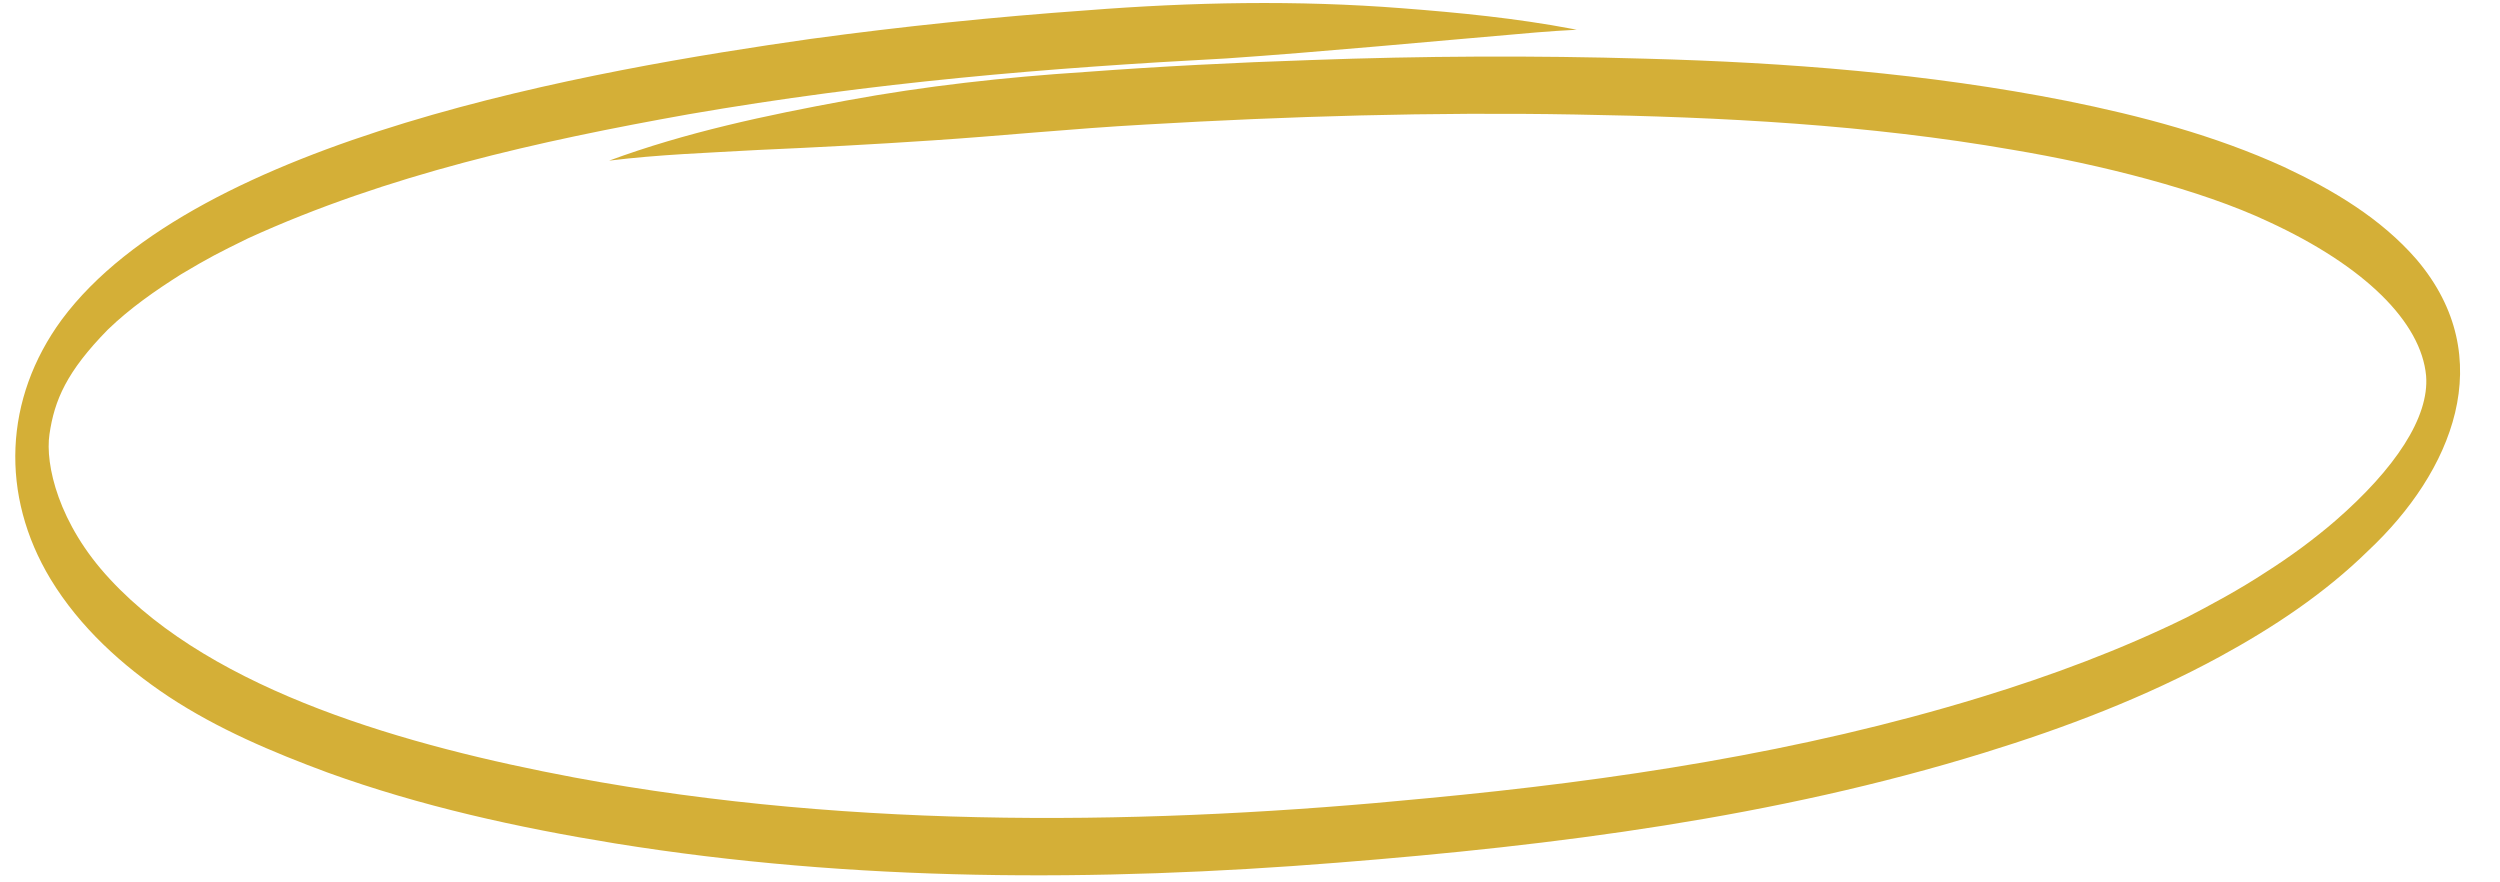
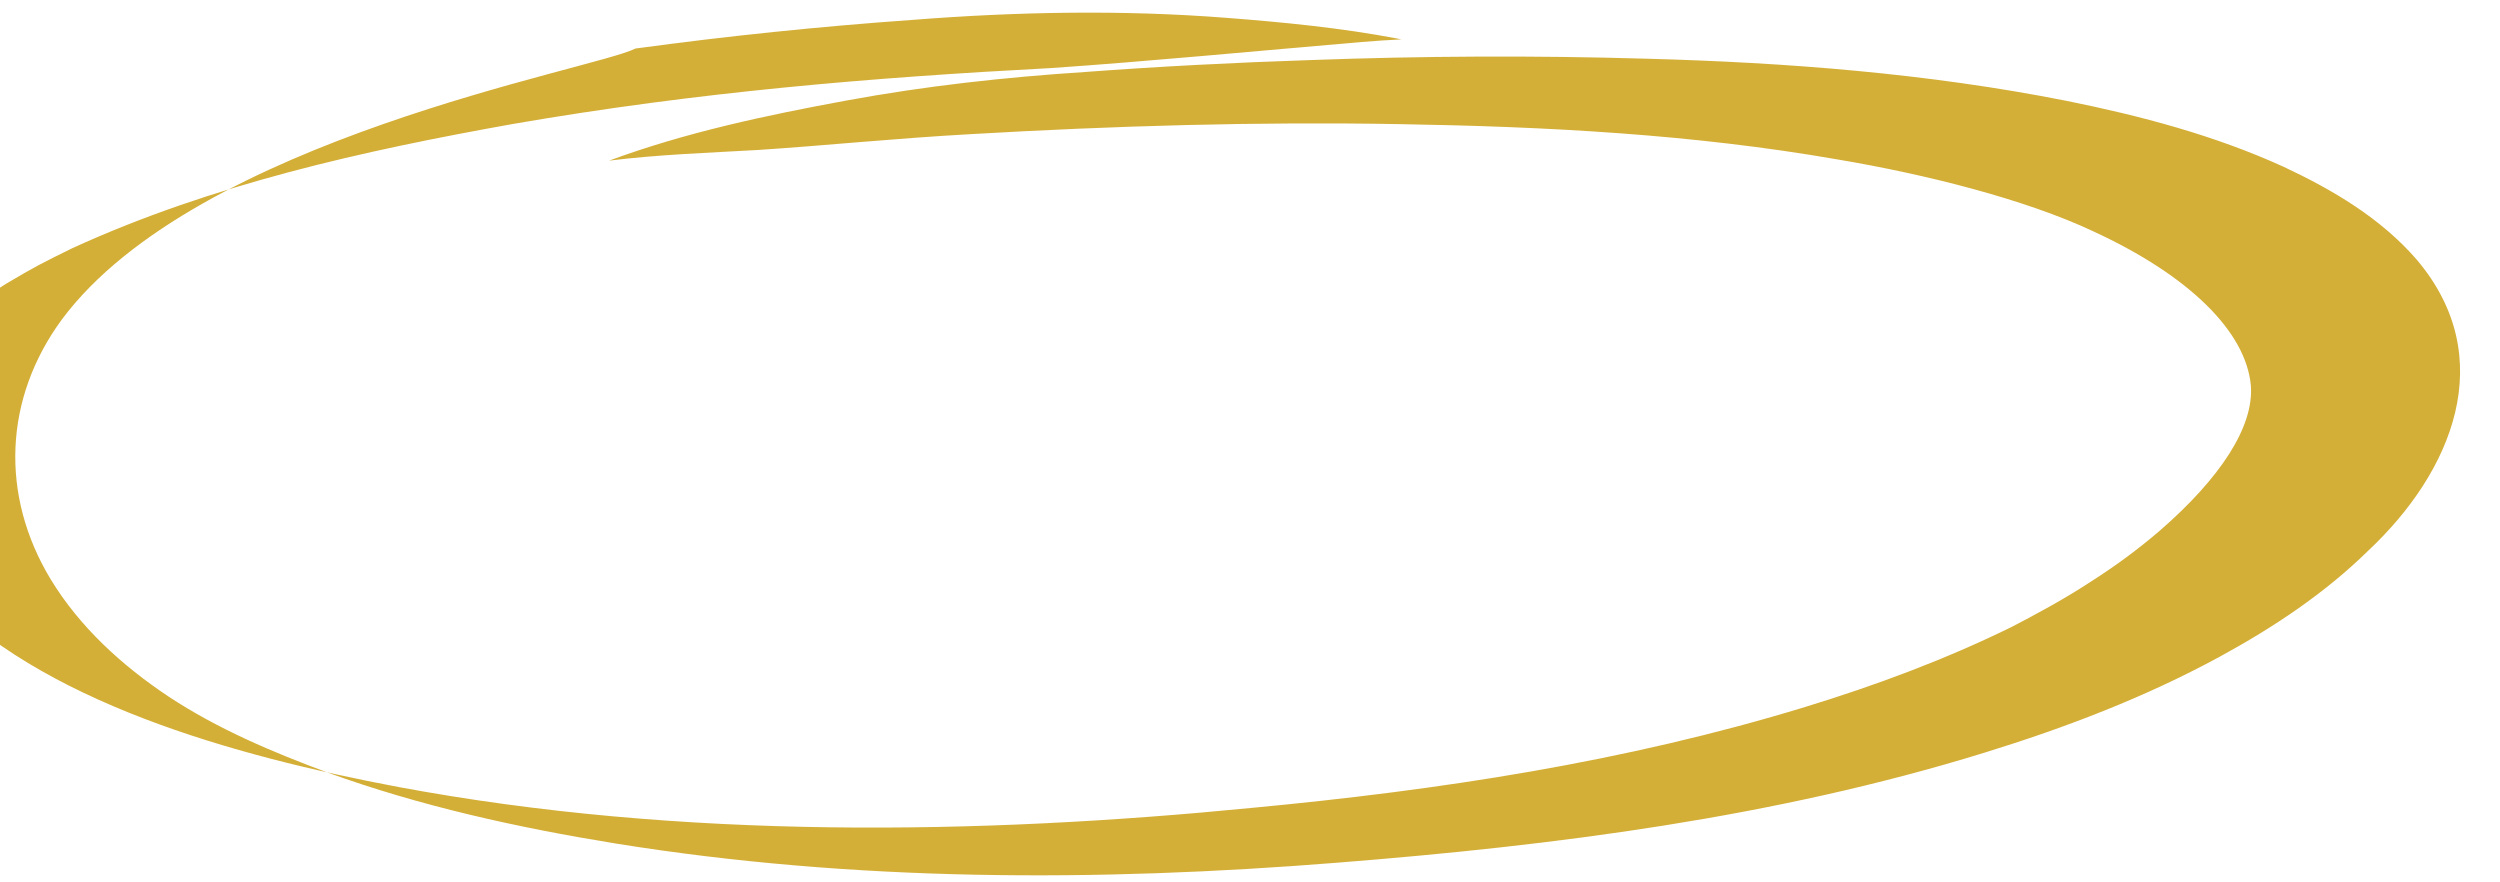
<svg xmlns="http://www.w3.org/2000/svg" fill="#000000" height="350.8" preserveAspectRatio="xMidYMid meet" version="1" viewBox="7.7 325.3 994.4 350.8" width="994.4" zoomAndPan="magnify">
  <g id="change1_1">
-     <path d="M968.99,428.59c-14.24-16.46-33.33-27.75-52.85-36.9c-27.53-12.55-56.93-20.32-86.52-26.29 c-55.09-10.9-111.24-15.26-167.32-16.76c-44.44-1.31-88.91-1.08-133.33,0.55c-29.95,0.99-59.88,2.52-89.76,4.75 c-31.76,2.07-63.43,5.55-94.74,11.33c-31.95,5.88-63.96,12.65-94.5,23.93c19.68-2.44,39.21-3.1,59.15-4.24 c23.25-1.03,46.49-2.26,69.71-3.83c26.19-1.7,54.4-4.62,84.83-6.31c56.85-3.3,113.82-4.99,170.77-3.97 c58.12,0.97,116.4,4.03,173.74,14.02c34.97,5.86,74.84,15.88,101.86,28.61c38.34,17.68,60.73,40,62.68,61.31 c1.31,16.48-12.31,36.98-36.12,57.67c-8.66,7.47-17.93,14.26-27.58,20.4c-10.62,6.97-21.8,13-33.07,18.83l1.73-0.9 c-26.43,12.98-54.09,23.27-82.23,31.88c-71.48,21.88-145.71,33.13-219.99,40.13c-108.21,10.65-226.92,12.74-339.48-8.28 c-65.81-12.39-142.99-33.99-184.5-78.81c-20.58-22.02-25.88-45.75-24.09-57.69c1.97-13.59,6.84-24.91,23.17-41.57 c8.8-8.52,18.88-15.54,29.21-22.07c11.55-6.86,14.55-8.36,26.54-14.25c55.52-25.36,115.57-38.71,175.41-49.4 c73.7-12.73,142.21-18.4,213.81-22.19c37.33-2.55,81.46-6.76,123.48-10.36c5.28-0.42,10.56-0.8,15.85-1.05 c-0.54-0.11-1.08-0.22-1.61-0.32c-22.39-4.25-45.12-6.48-67.83-8.23c-41.72-3.27-83.62-2.45-125.31,0.82 c-36.75,2.61-73.41,6.4-109.92,11.37C243.9,353.07,85.96,380.19,32.27,452.43c-23.03,31.39-24.59,69.86-4.46,103.21 c11.57,19.07,28.49,34.45,46.95,46.73c19.58,12.92,41.35,22.11,63.28,30.23c36.99,13.39,75.55,21.88,114.33,28.18 c94.9,15.32,191.58,15.32,287.22,7.67c86.83-6.87,173.95-17.97,257.41-43.75c32.24-9.94,63.93-22.03,93.61-38.18 c21.28-11.59,41.73-25.15,59.07-42.17C983,513.12,1002.1,467.69,968.99,428.59z" fill="#d4af37" />
+     <path d="M968.99,428.59c-14.24-16.46-33.33-27.75-52.85-36.9c-27.53-12.55-56.93-20.32-86.52-26.29 c-55.09-10.9-111.24-15.26-167.32-16.76c-44.44-1.31-88.91-1.08-133.33,0.55c-29.95,0.99-59.88,2.52-89.76,4.75 c-31.76,2.07-63.43,5.55-94.74,11.33c-31.95,5.88-63.96,12.65-94.5,23.93c19.68-2.44,39.21-3.1,59.15-4.24 c26.19-1.7,54.4-4.62,84.83-6.31c56.85-3.3,113.82-4.99,170.77-3.97 c58.12,0.97,116.4,4.03,173.74,14.02c34.97,5.86,74.84,15.88,101.86,28.61c38.34,17.68,60.73,40,62.68,61.31 c1.31,16.48-12.31,36.98-36.12,57.67c-8.66,7.47-17.93,14.26-27.58,20.4c-10.62,6.97-21.8,13-33.07,18.83l1.73-0.9 c-26.43,12.98-54.09,23.27-82.23,31.88c-71.48,21.88-145.71,33.13-219.99,40.13c-108.21,10.65-226.92,12.74-339.48-8.28 c-65.81-12.39-142.99-33.99-184.5-78.81c-20.58-22.02-25.88-45.75-24.09-57.69c1.97-13.59,6.84-24.91,23.17-41.57 c8.8-8.52,18.88-15.54,29.21-22.07c11.55-6.86,14.55-8.36,26.54-14.25c55.52-25.36,115.57-38.71,175.41-49.4 c73.7-12.73,142.21-18.4,213.81-22.19c37.33-2.55,81.46-6.76,123.48-10.36c5.28-0.42,10.56-0.8,15.85-1.05 c-0.54-0.11-1.08-0.22-1.61-0.32c-22.39-4.25-45.12-6.48-67.83-8.23c-41.72-3.27-83.62-2.45-125.31,0.82 c-36.75,2.61-73.41,6.4-109.92,11.37C243.9,353.07,85.96,380.19,32.27,452.43c-23.03,31.39-24.59,69.86-4.46,103.21 c11.57,19.07,28.49,34.45,46.95,46.73c19.58,12.92,41.35,22.11,63.28,30.23c36.99,13.39,75.55,21.88,114.33,28.18 c94.9,15.32,191.58,15.32,287.22,7.67c86.83-6.87,173.95-17.97,257.41-43.75c32.24-9.94,63.93-22.03,93.61-38.18 c21.28-11.59,41.73-25.15,59.07-42.17C983,513.12,1002.1,467.69,968.99,428.59z" fill="#d4af37" />
  </g>
</svg>